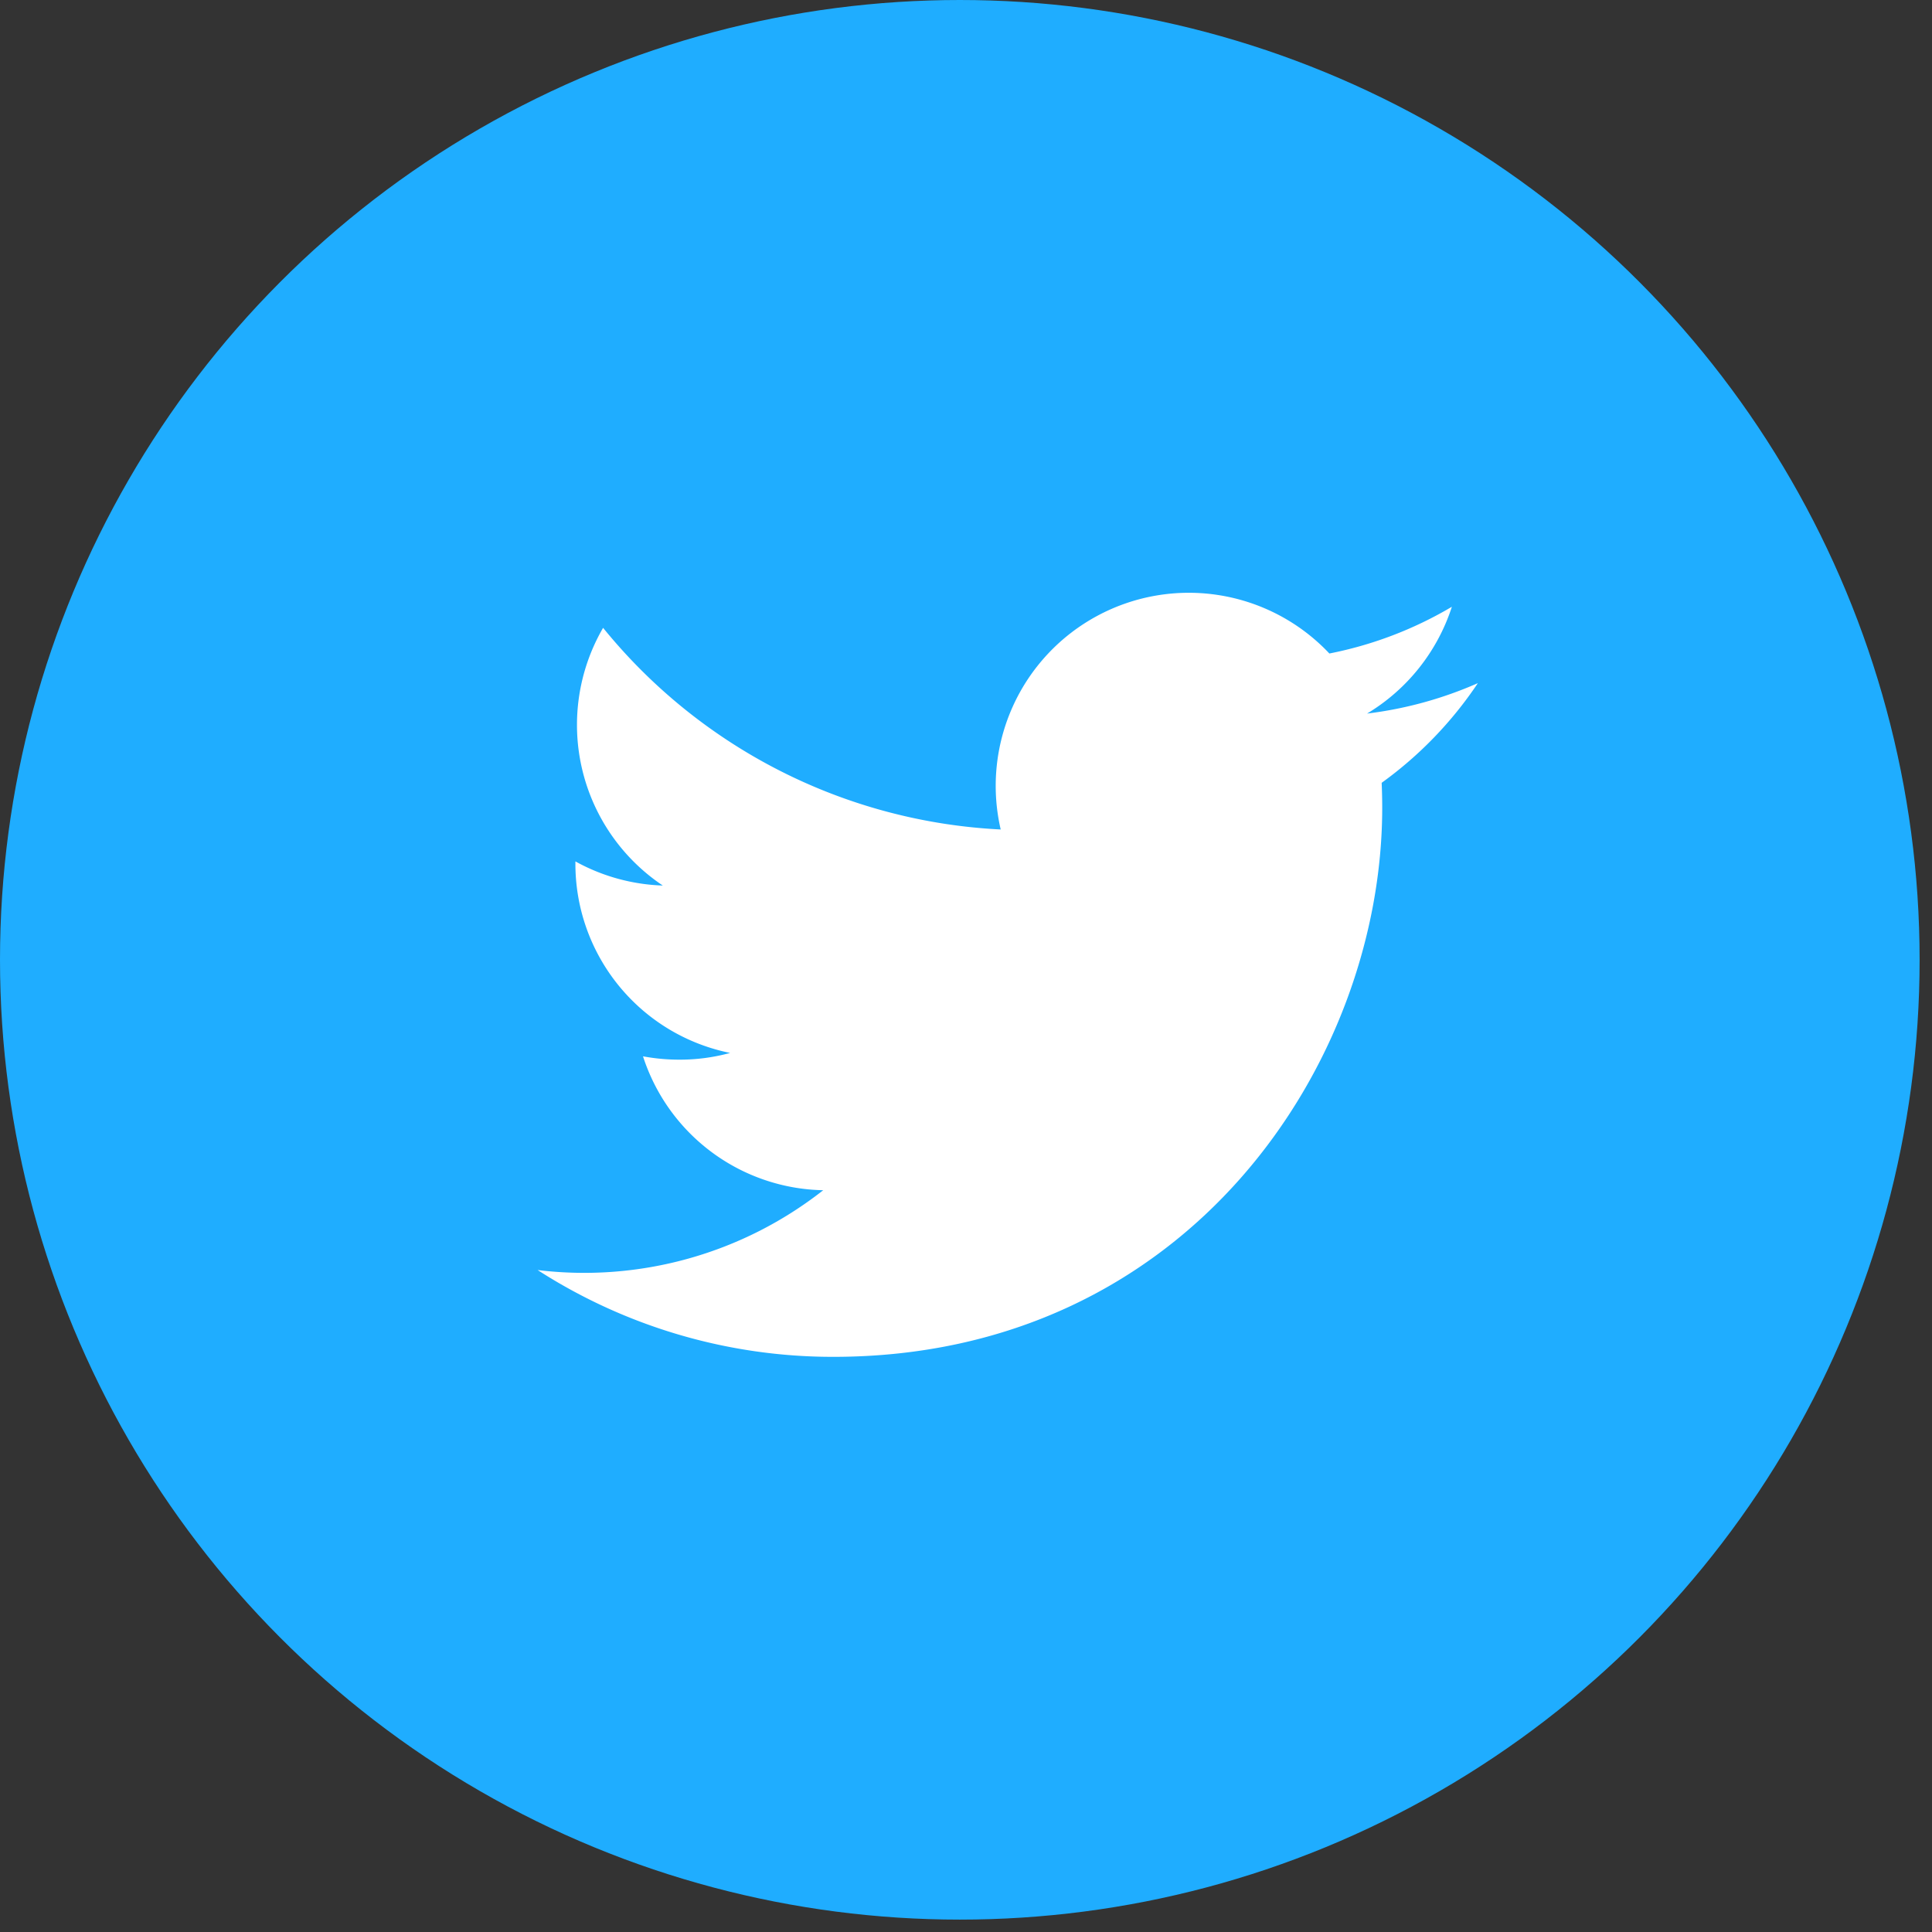
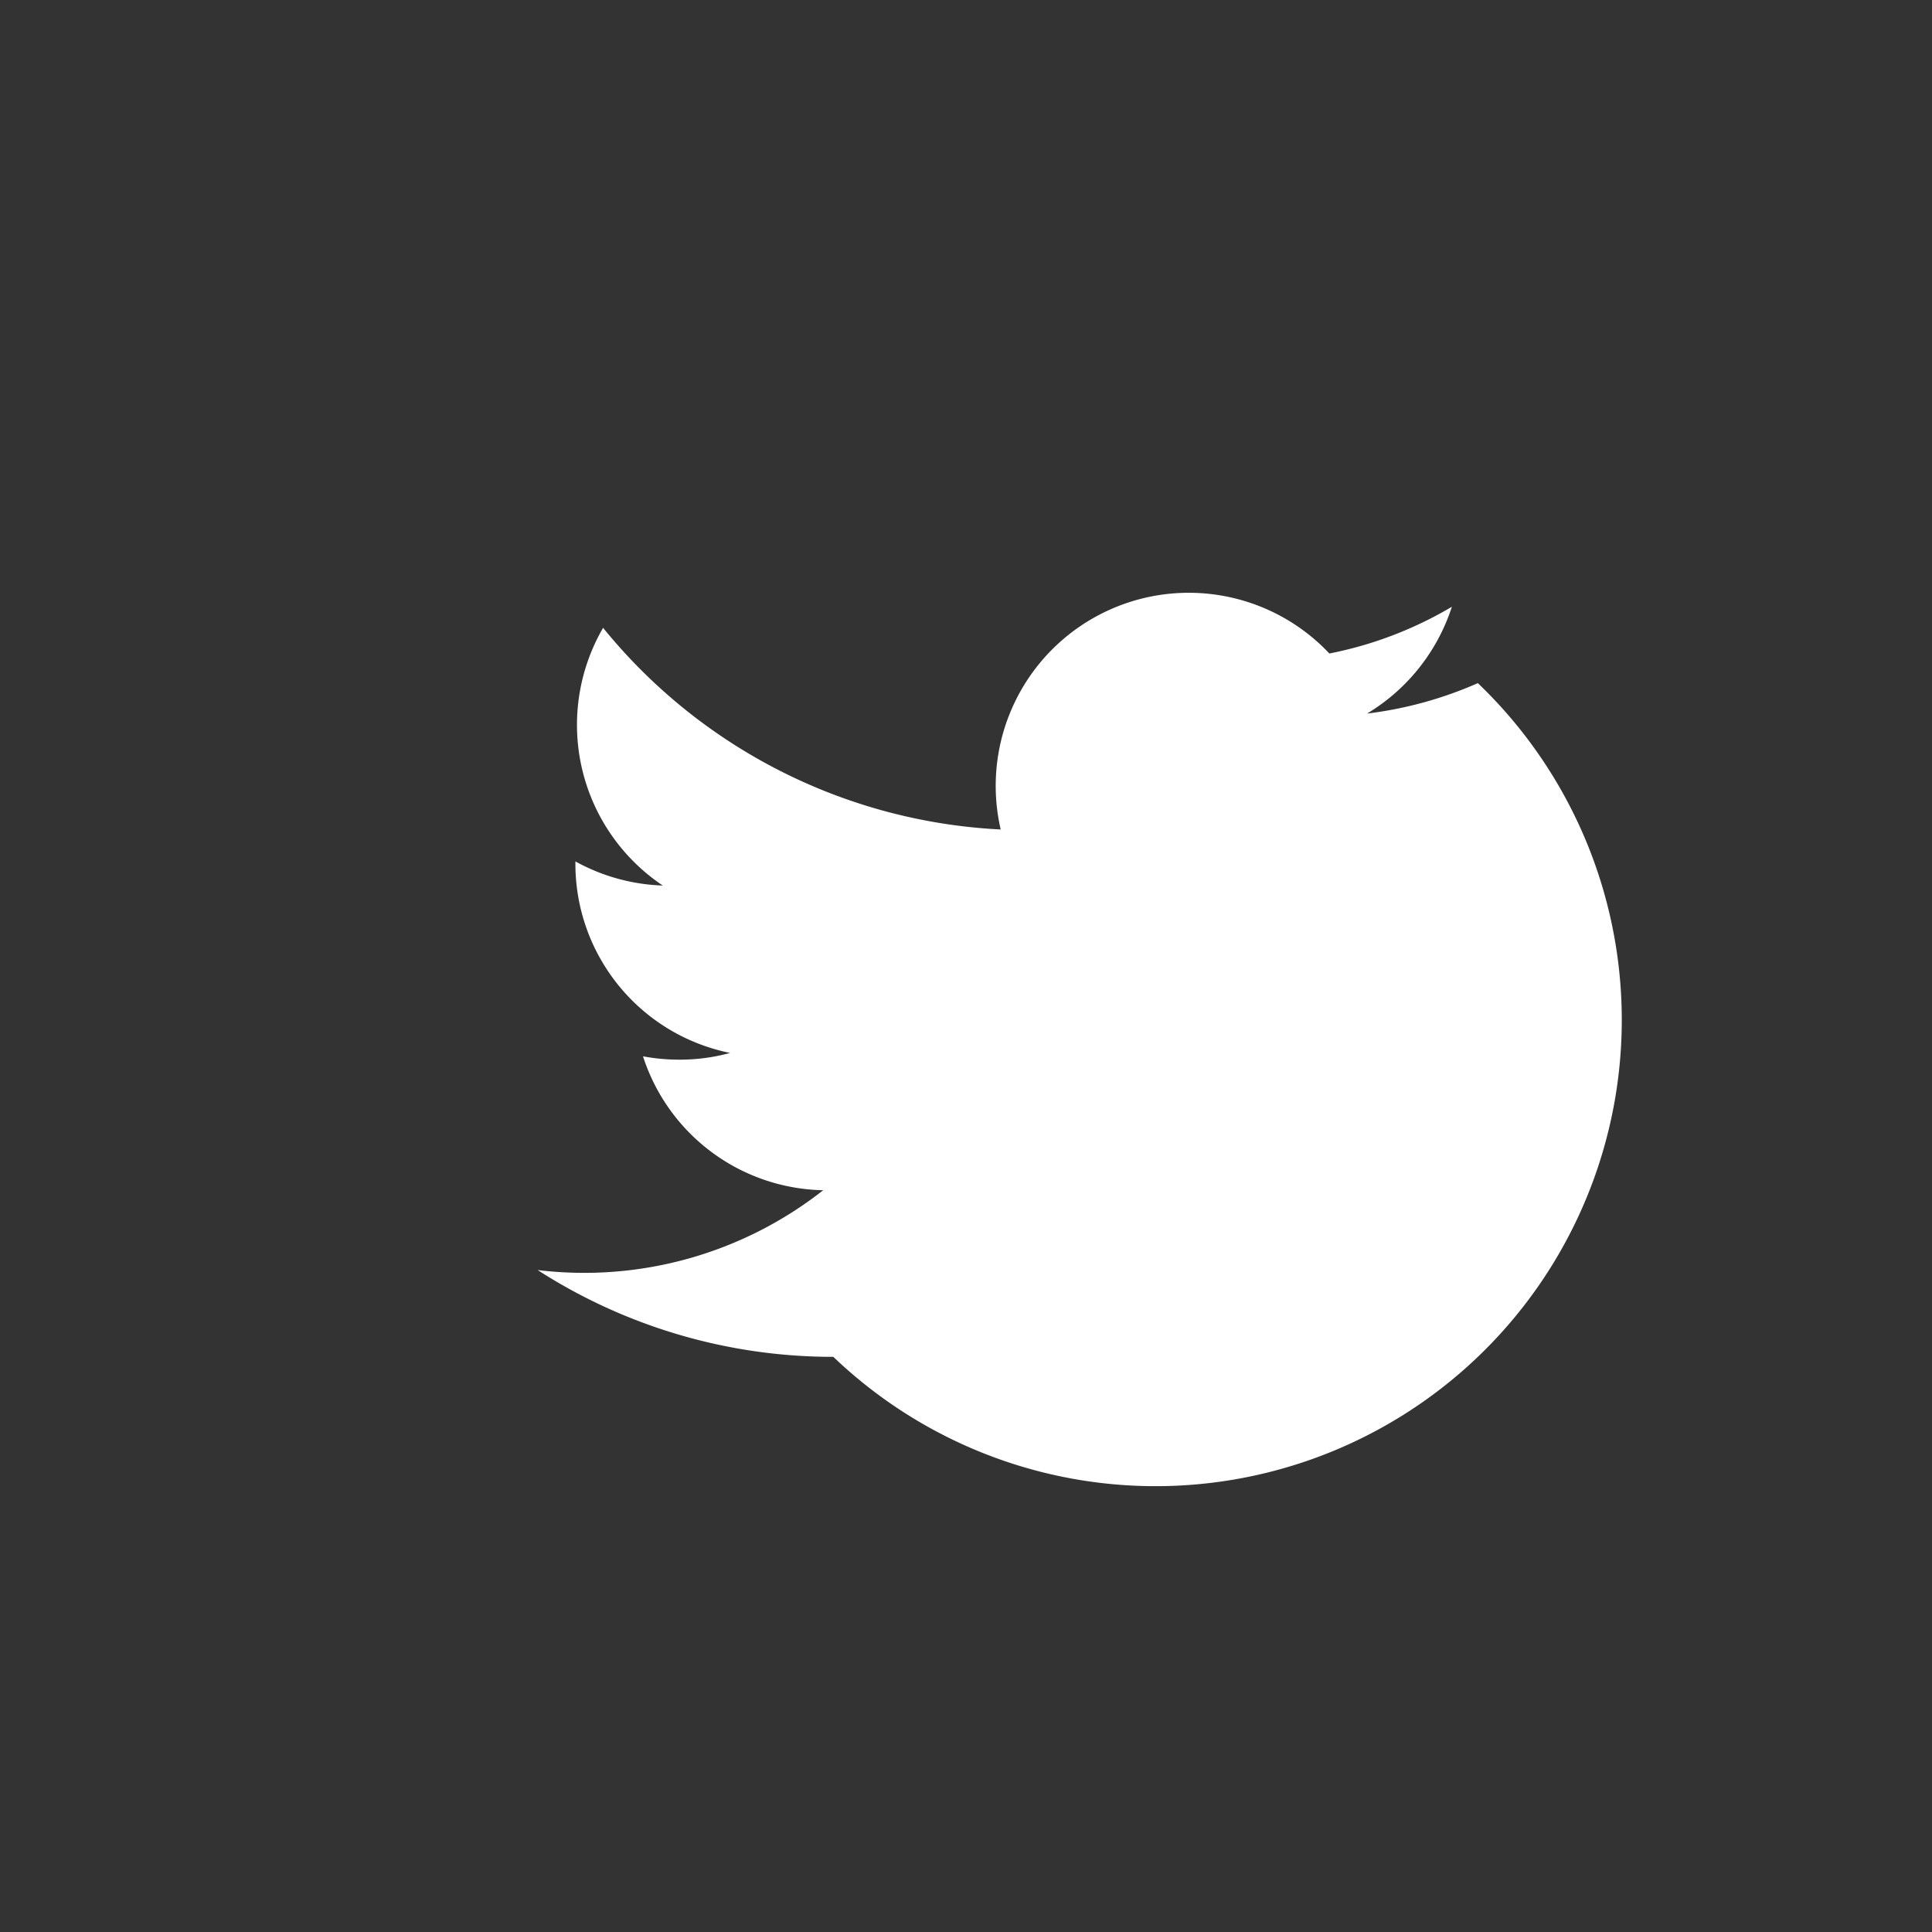
<svg xmlns="http://www.w3.org/2000/svg" id="tw" width="151" height="151" viewBox="0 0 151 151" preserveAspectRatio="xMinYMid">
  <rect x="0" y="0" width="151" height="151" fill="#333333" stroke="none" />
  <defs>
    <style>
      .cls-1 {
        fill: #1fadff;
      }

      .cls-2 {
        fill: #fff;
        fill-rule: evenodd;
      }
    </style>
  </defs>
-   <circle id="シェイプ_146_のコピー" data-name="シェイプ 146 のコピー" class="cls-1" cx="75.016" cy="75.016" r="75.016" />
-   <path id="シェイプ_17" data-name="シェイプ 17" class="cls-2" d="M115.694,53.767a30.666,30.666,0,0,1-8.661,2.379,15.184,15.184,0,0,0,6.63-8.348,30.209,30.209,0,0,1-9.575,3.653A15.091,15.091,0,0,0,78.4,65.205a42.75,42.75,0,0,1-31.076-15.76,15.111,15.111,0,0,0,4.666,20.141,15.119,15.119,0,0,1-6.83-1.886v0.184A15.079,15.079,0,0,0,57.252,82.669a14.857,14.857,0,0,1-3.973.526,15.426,15.426,0,0,1-2.836-.261A15.105,15.105,0,0,0,64.528,93.4a30.227,30.227,0,0,1-22.321,6.238,42.615,42.615,0,0,0,23.111,6.784c27.732,0,42.9-22.986,42.9-42.91,0-.654-0.015-1.3-0.043-1.955A30.483,30.483,0,0,0,115.694,53.767Z" transform="translate(-0.188 -0.375)" />
+   <path id="シェイプ_17" data-name="シェイプ 17" class="cls-2" d="M115.694,53.767a30.666,30.666,0,0,1-8.661,2.379,15.184,15.184,0,0,0,6.63-8.348,30.209,30.209,0,0,1-9.575,3.653A15.091,15.091,0,0,0,78.4,65.205a42.75,42.75,0,0,1-31.076-15.76,15.111,15.111,0,0,0,4.666,20.141,15.119,15.119,0,0,1-6.83-1.886v0.184A15.079,15.079,0,0,0,57.252,82.669a14.857,14.857,0,0,1-3.973.526,15.426,15.426,0,0,1-2.836-.261A15.105,15.105,0,0,0,64.528,93.4a30.227,30.227,0,0,1-22.321,6.238,42.615,42.615,0,0,0,23.111,6.784A30.483,30.483,0,0,0,115.694,53.767Z" transform="translate(-0.188 -0.375)" />
</svg>